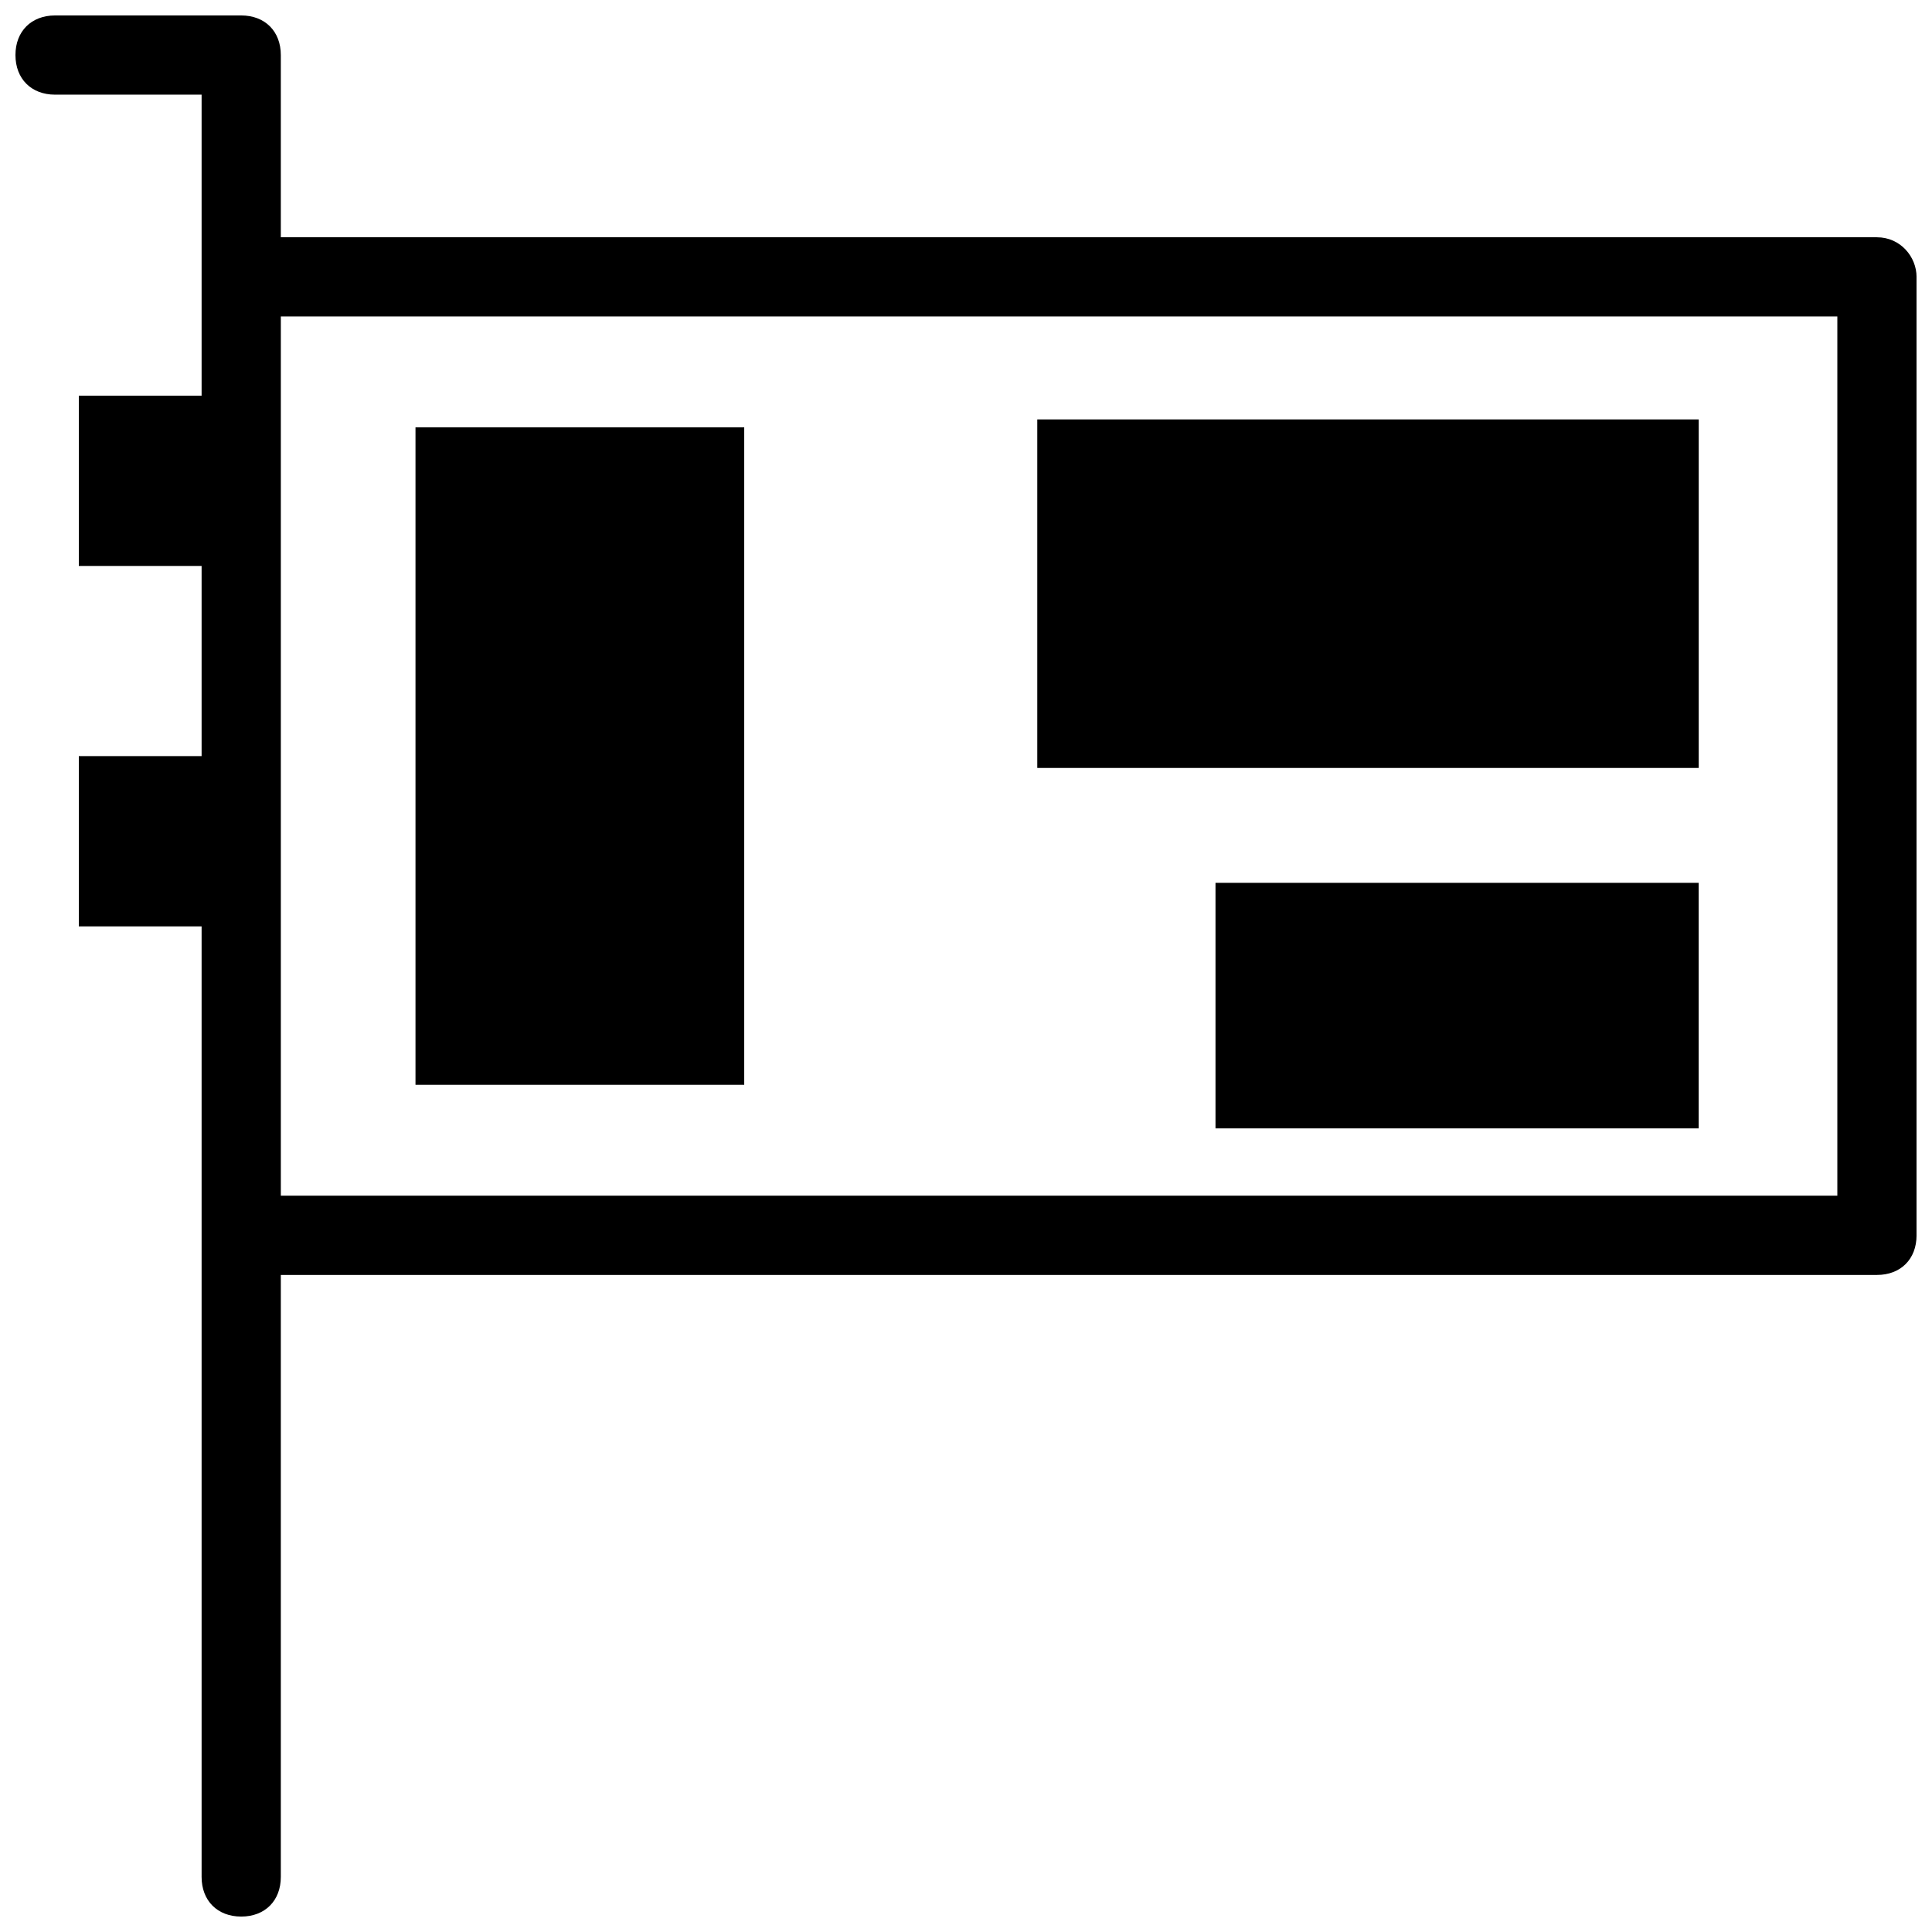
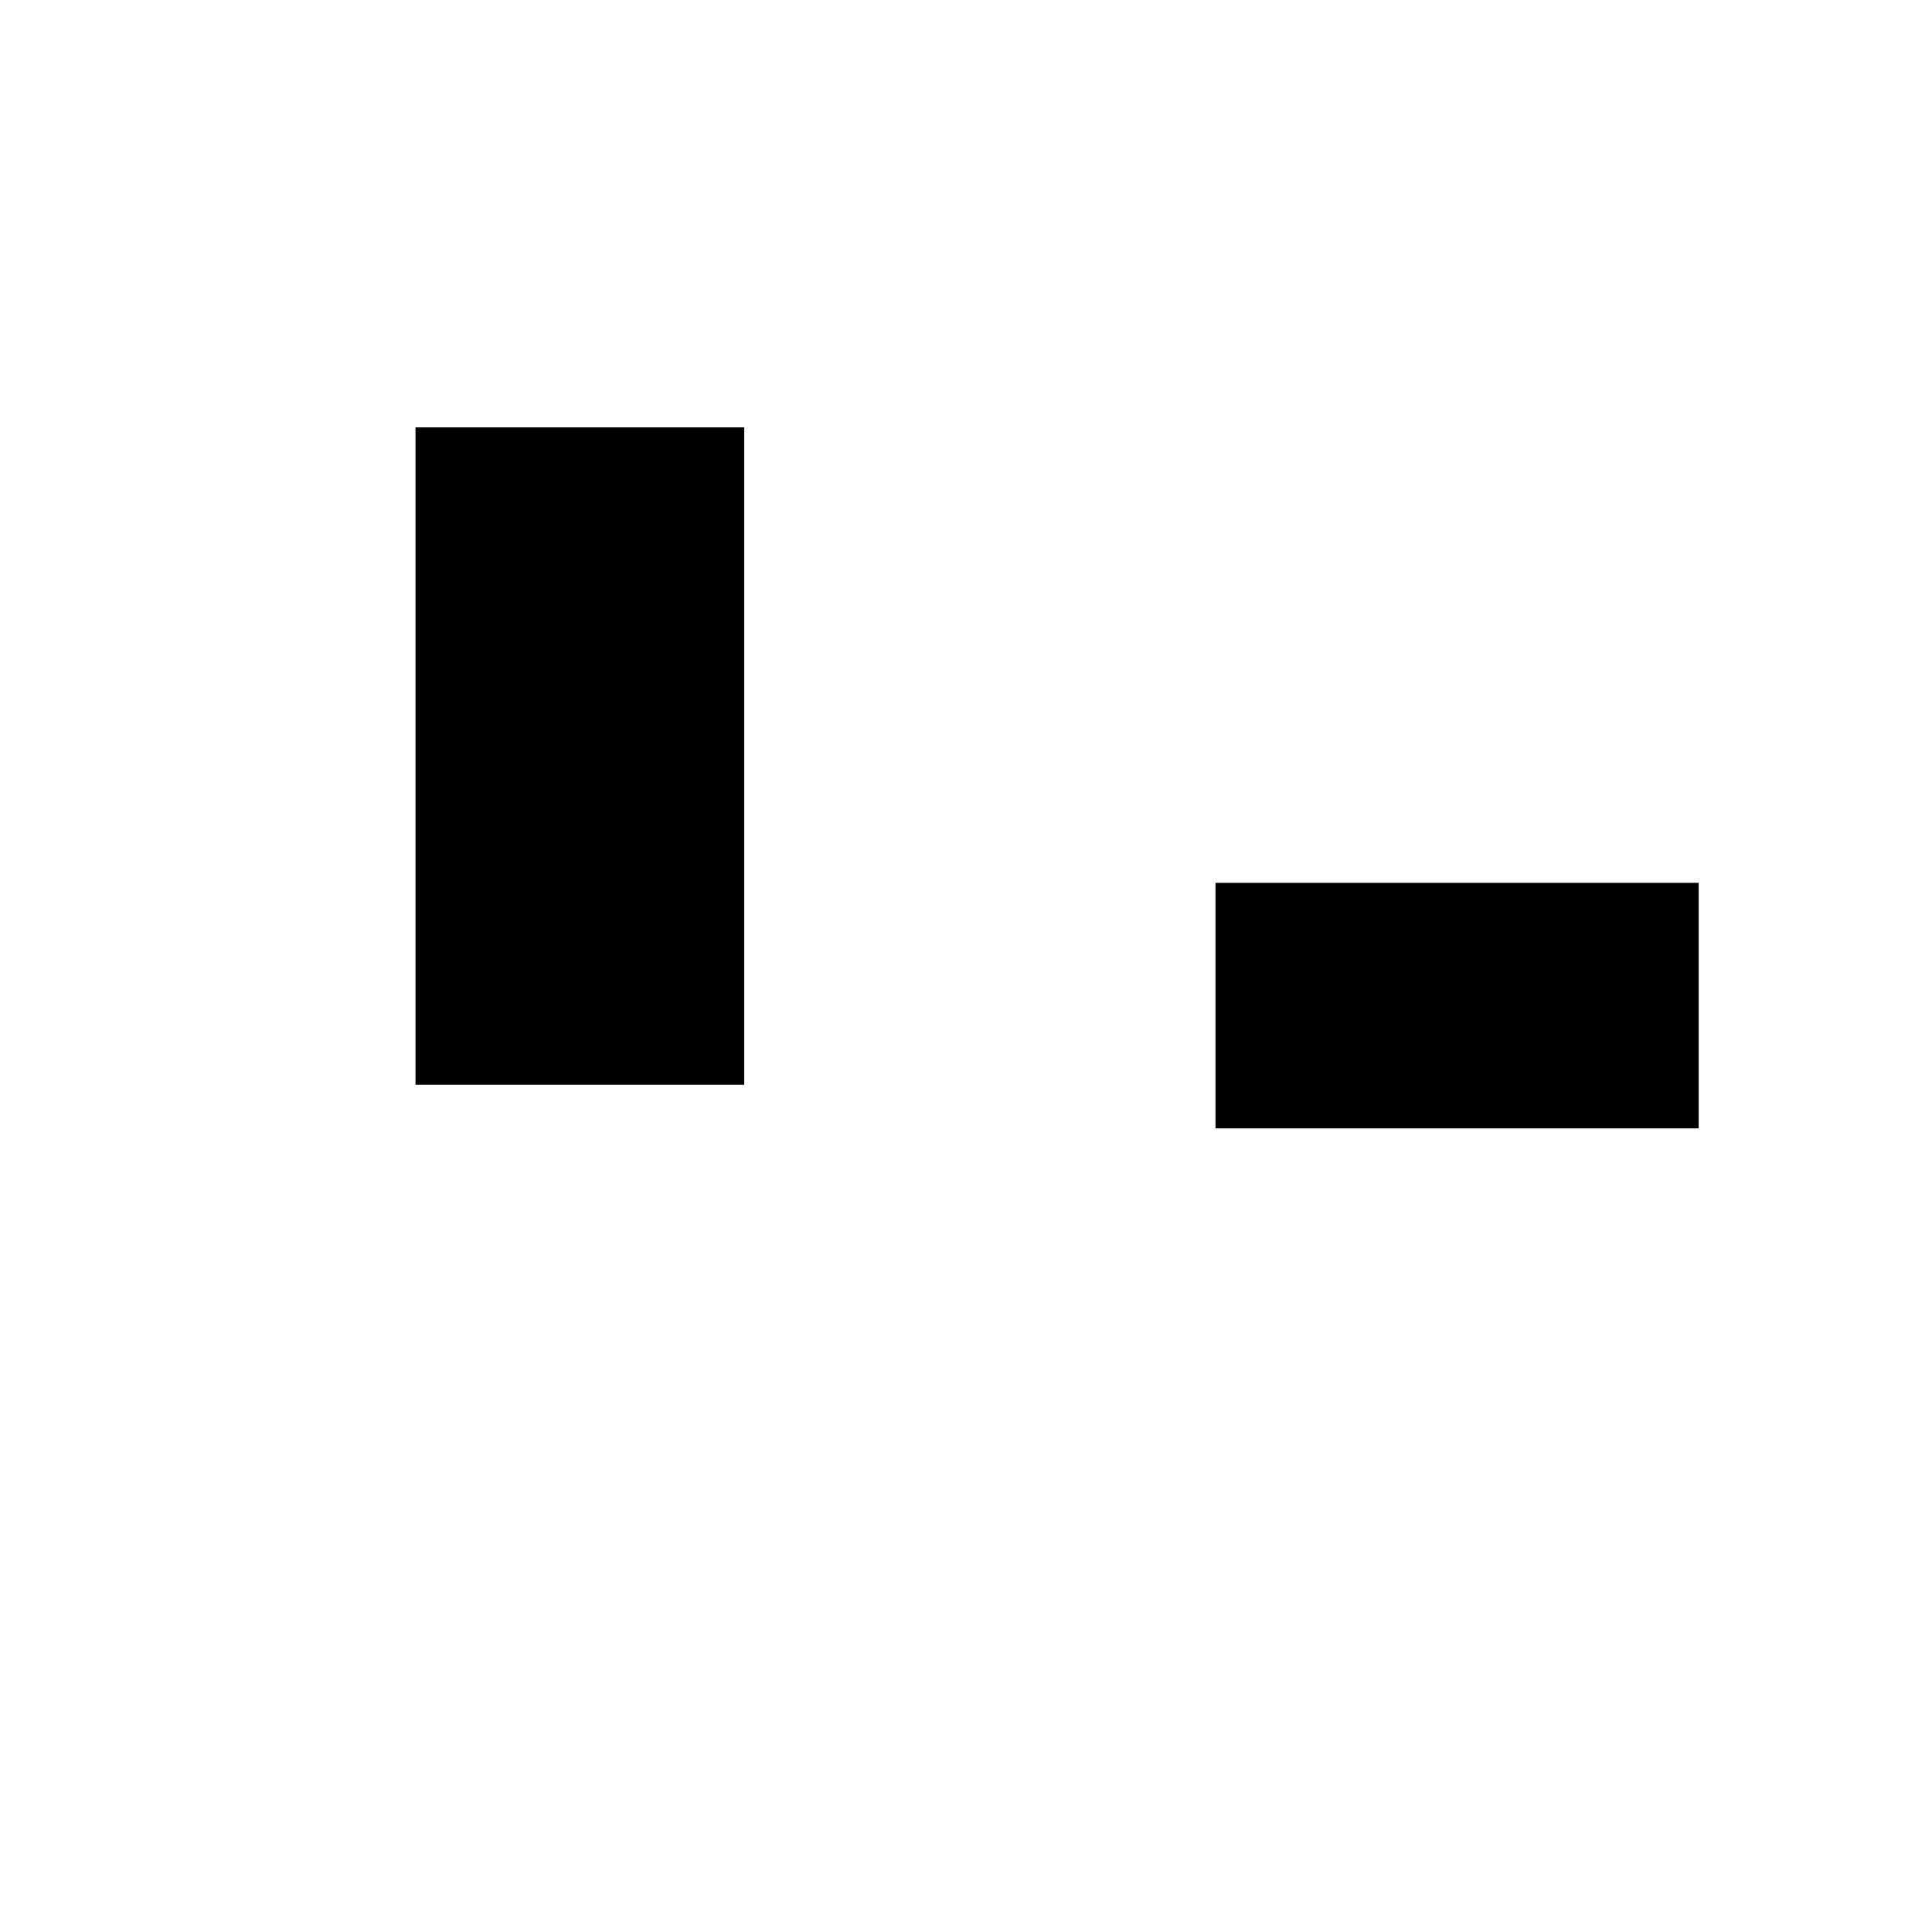
<svg xmlns="http://www.w3.org/2000/svg" width="800px" height="800px" version="1.1" viewBox="144 144 512 512">
  <defs>
    <clipPath id="a">
      <path d="m148.09 148.09h503.81v503.81h-503.81z" />
    </clipPath>
  </defs>
  <g clip-path="url(#a)">
-     <path d="m641.41 206.87h-422.99v-48.281c0-6.297-4.199-10.496-10.496-10.496h-49.332c-6.297 0-10.496 4.199-10.496 10.496s4.199 10.496 10.496 10.496h38.836v79.77h-32.539v45.133h32.539v50.383h-32.539v45.133h32.539v251.91c0 6.297 4.199 10.496 10.496 10.496s10.496-4.199 10.496-10.496v-159.54h422.99c6.297 0 10.496-4.199 10.496-10.496v-254c0-5.246-4.199-10.496-10.496-10.496zm-10.496 254h-412.49v-233.01h412.49z" />
-   </g>
+     </g>
  <path d="m254.11 257.25h87.117v174.23h-87.117z" />
  <path d="m466.12 377.96h128.05v65.074h-128.05z" />
-   <path d="m418.89 255.15h175.29v92.363h-175.29z" />
</svg>